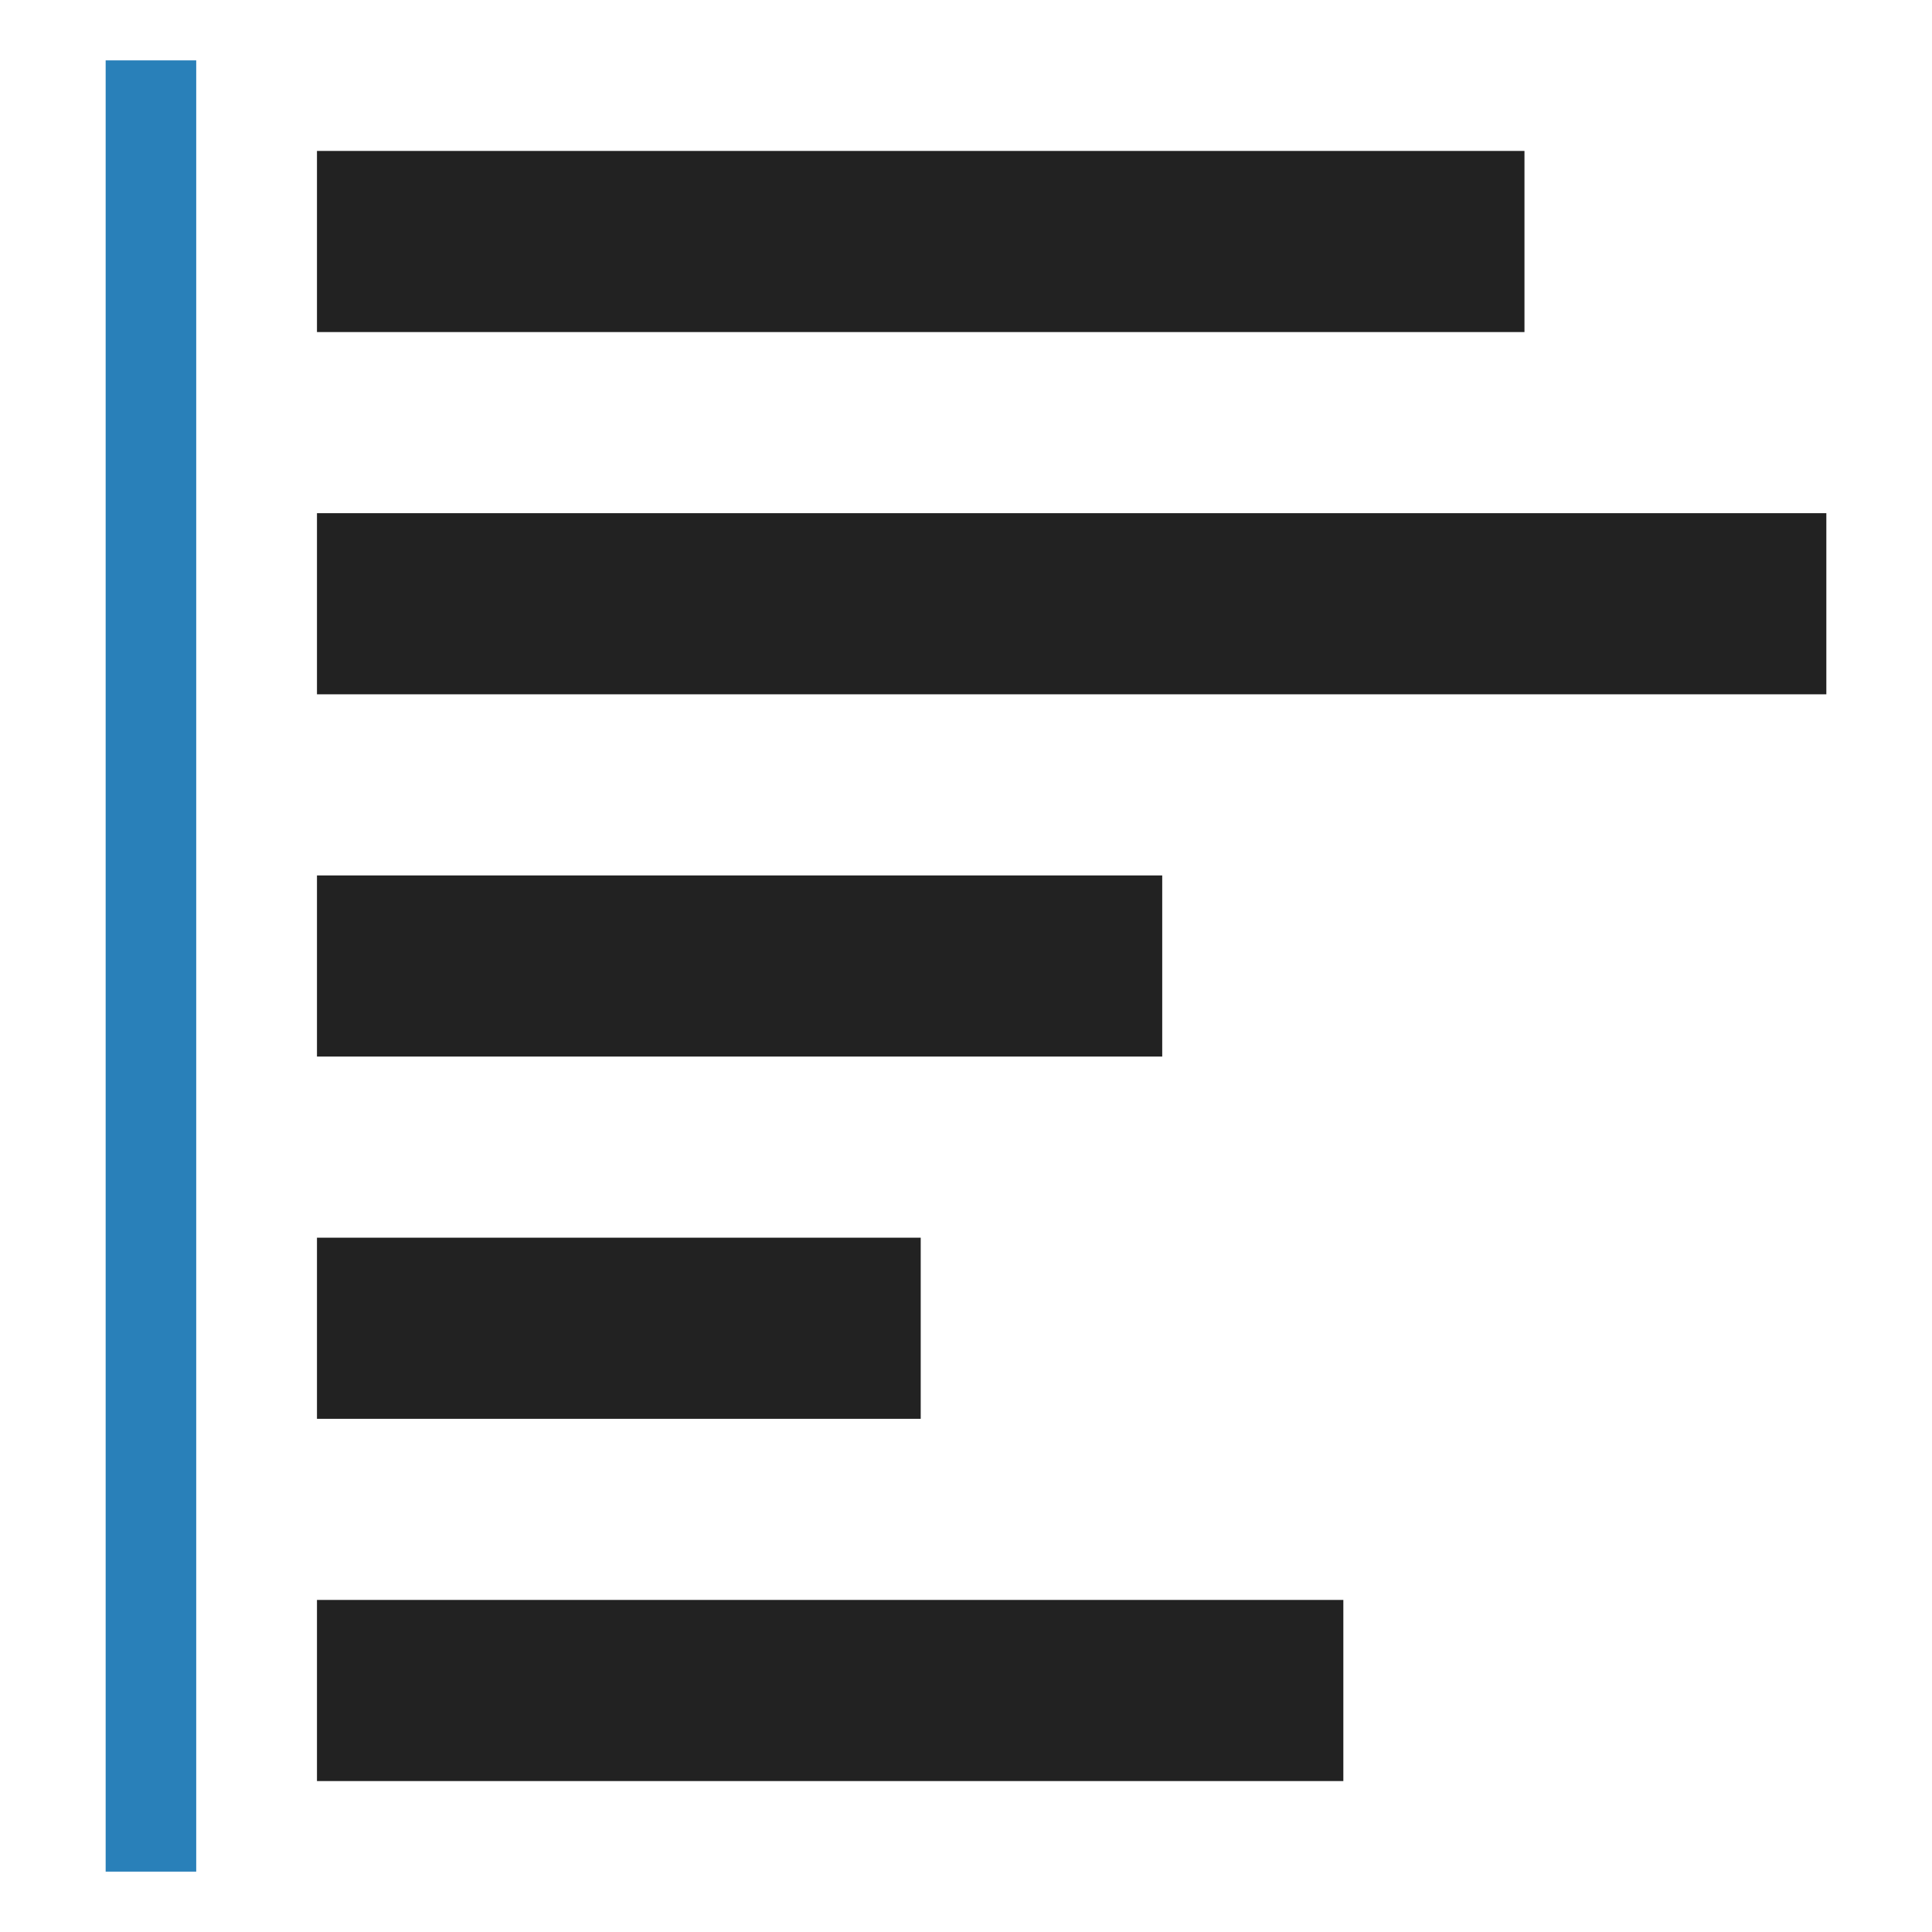
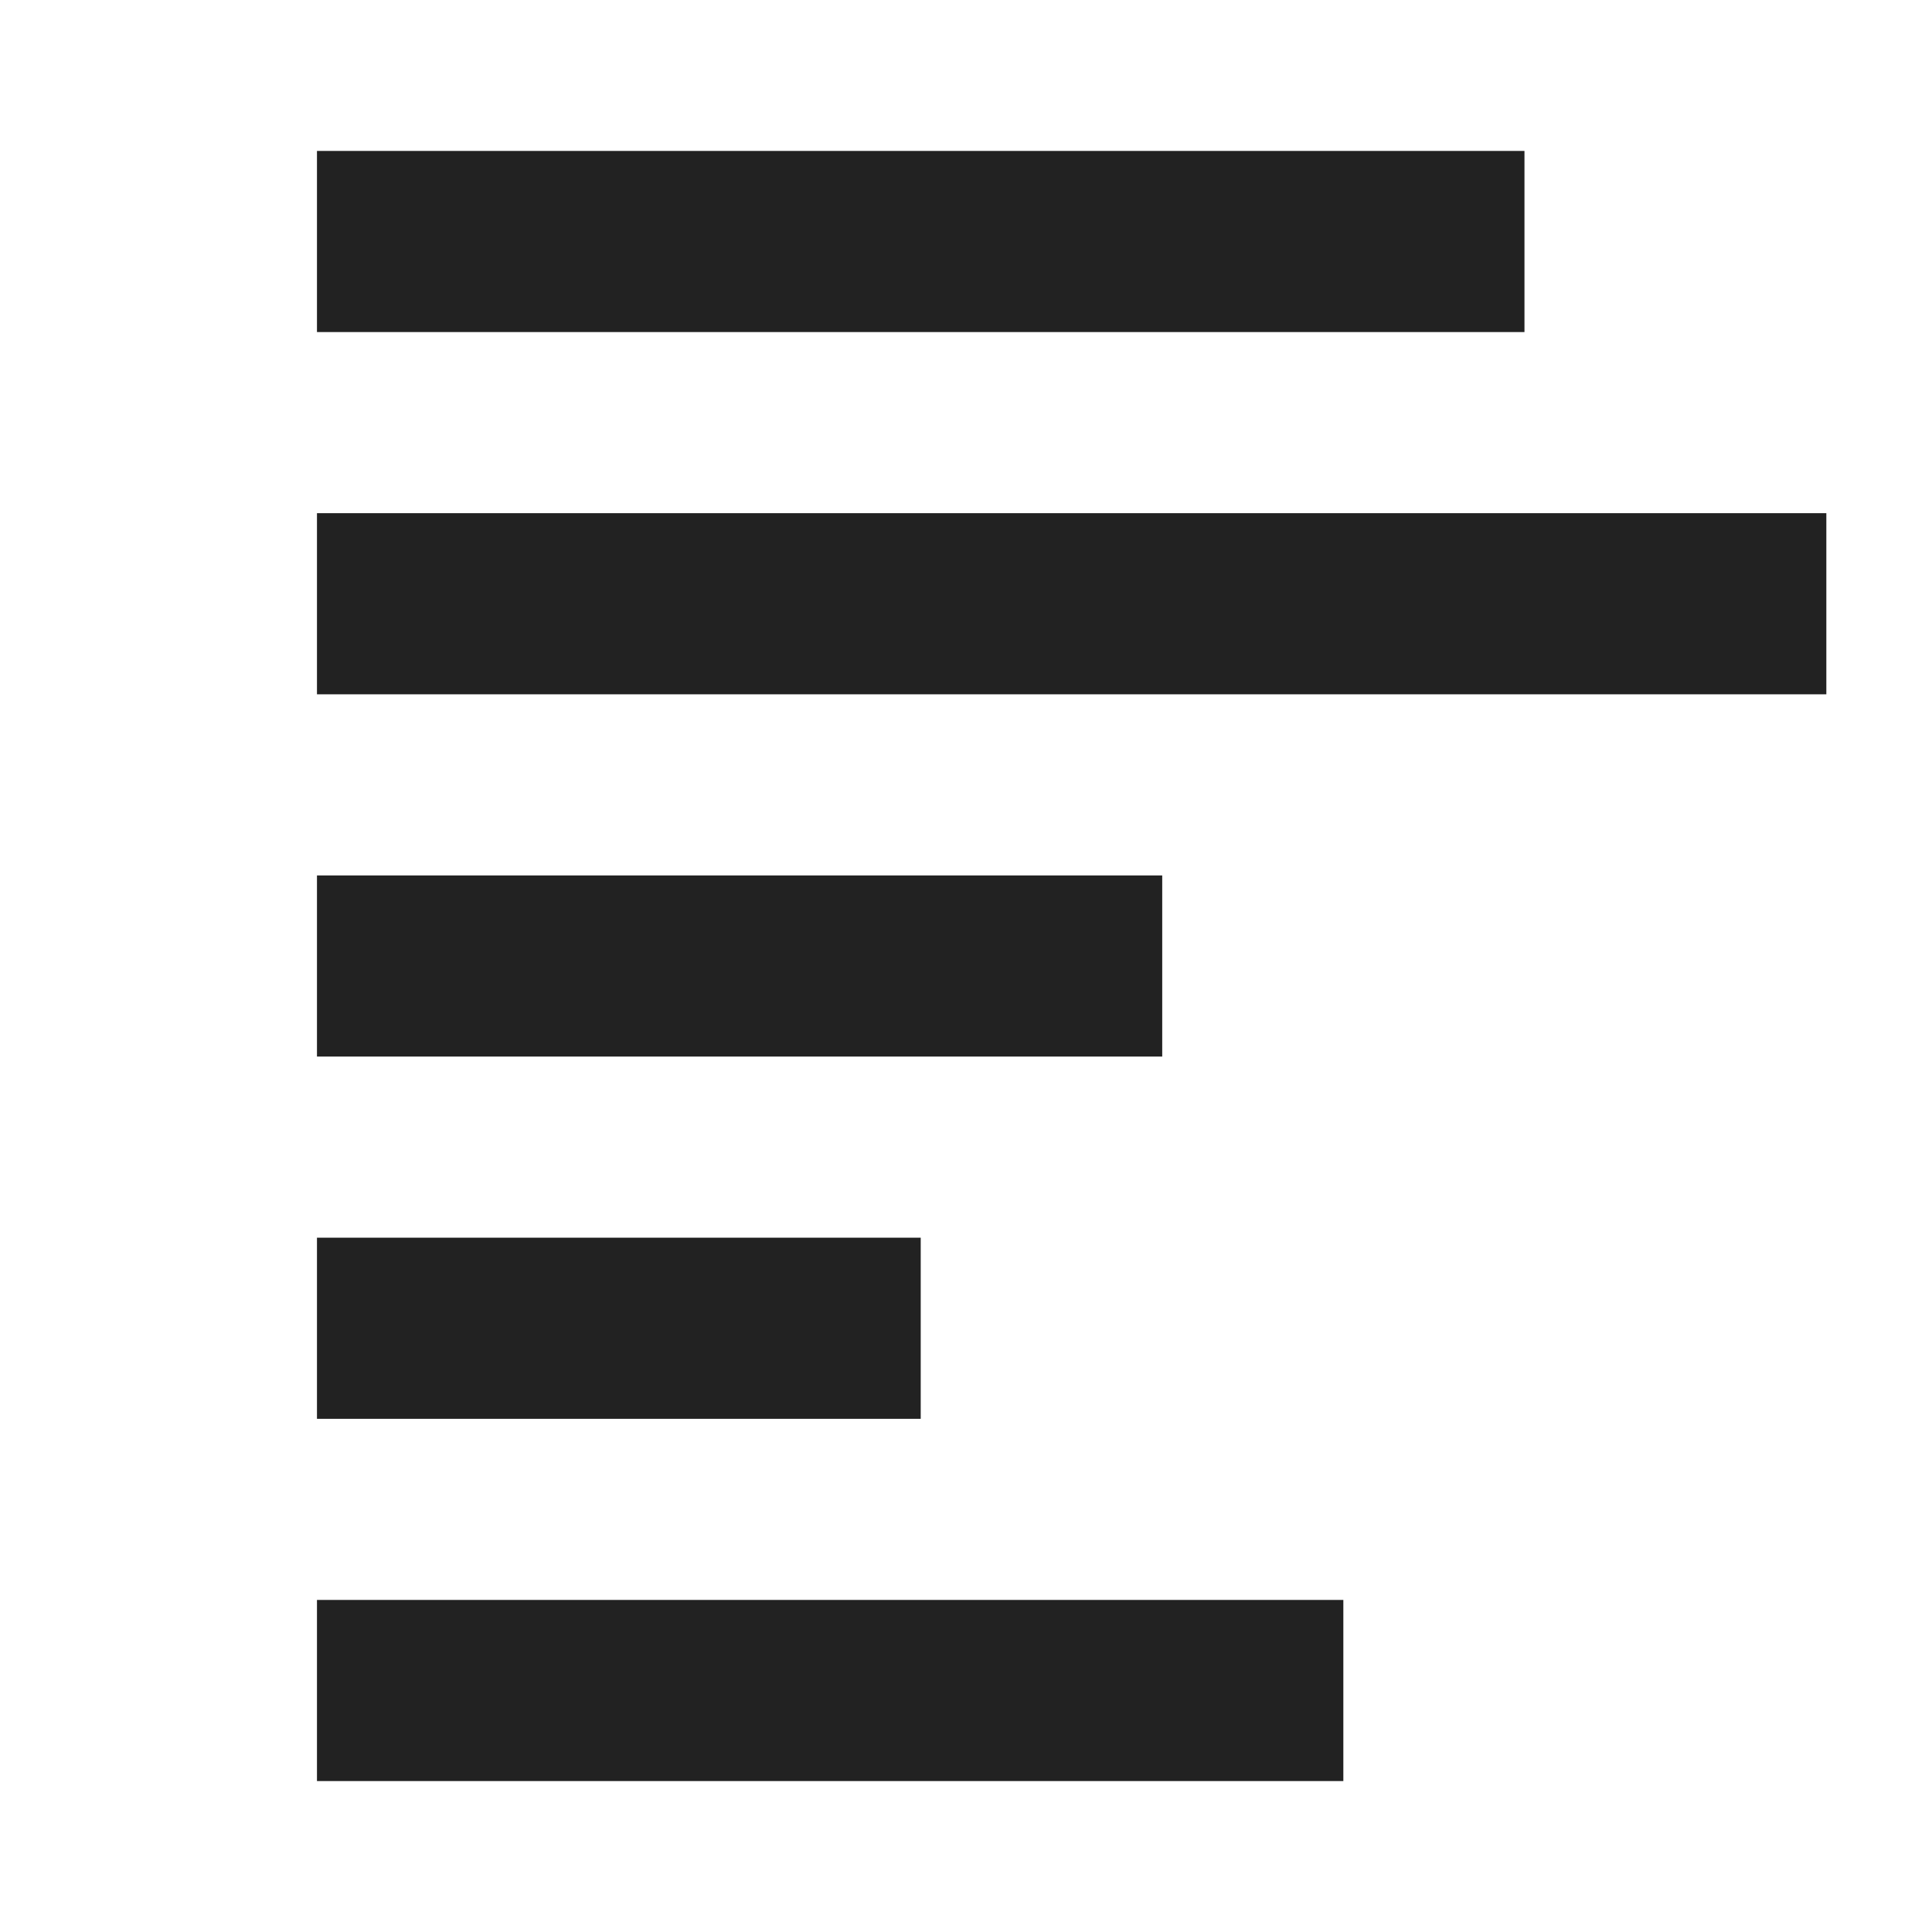
<svg xmlns="http://www.w3.org/2000/svg" height="512" id="svg2" version="1.1" width="512">
  <defs id="defs4" />
  <g id="layer1" transform="translate(0,-540.362)">
    <g id="g4305">
      <g id="g4345" transform="translate(28,-40)">
        <path d="M 84 40 L 84 88 L 404 88 L 404 40 L 84 40 z M 84 136 L 84 184 L 484 184 L 484 136 L 84 136 z M 84 232 L 84 280 L 308 280 L 308 232 L 84 232 z M 84 328 L 84 376 L 244 376 L 244 328 L 84 328 z M 84 424 L 84 472 L 356 472 L 356 424 L 84 424 z " id="rect2985" style="color:#000000;fill:#222222;fill-opacity:1;fill-rule:nonzero;stroke:none;stroke-width:20;marker:none;visibility:visible;display:inline;overflow:visible;enable-background:accumulate" transform="translate(-28,580.362)" />
-         <path d="m 0,596.362 0,480 24,0 0,-480 z" id="rect2985-1" style="color:#000000;fill:#2980b9;fill-opacity:1;fill-rule:nonzero;stroke:none;stroke-width:20;marker:none;visibility:visible;display:inline;overflow:visible;enable-background:accumulate" />
      </g>
    </g>
  </g>
</svg>